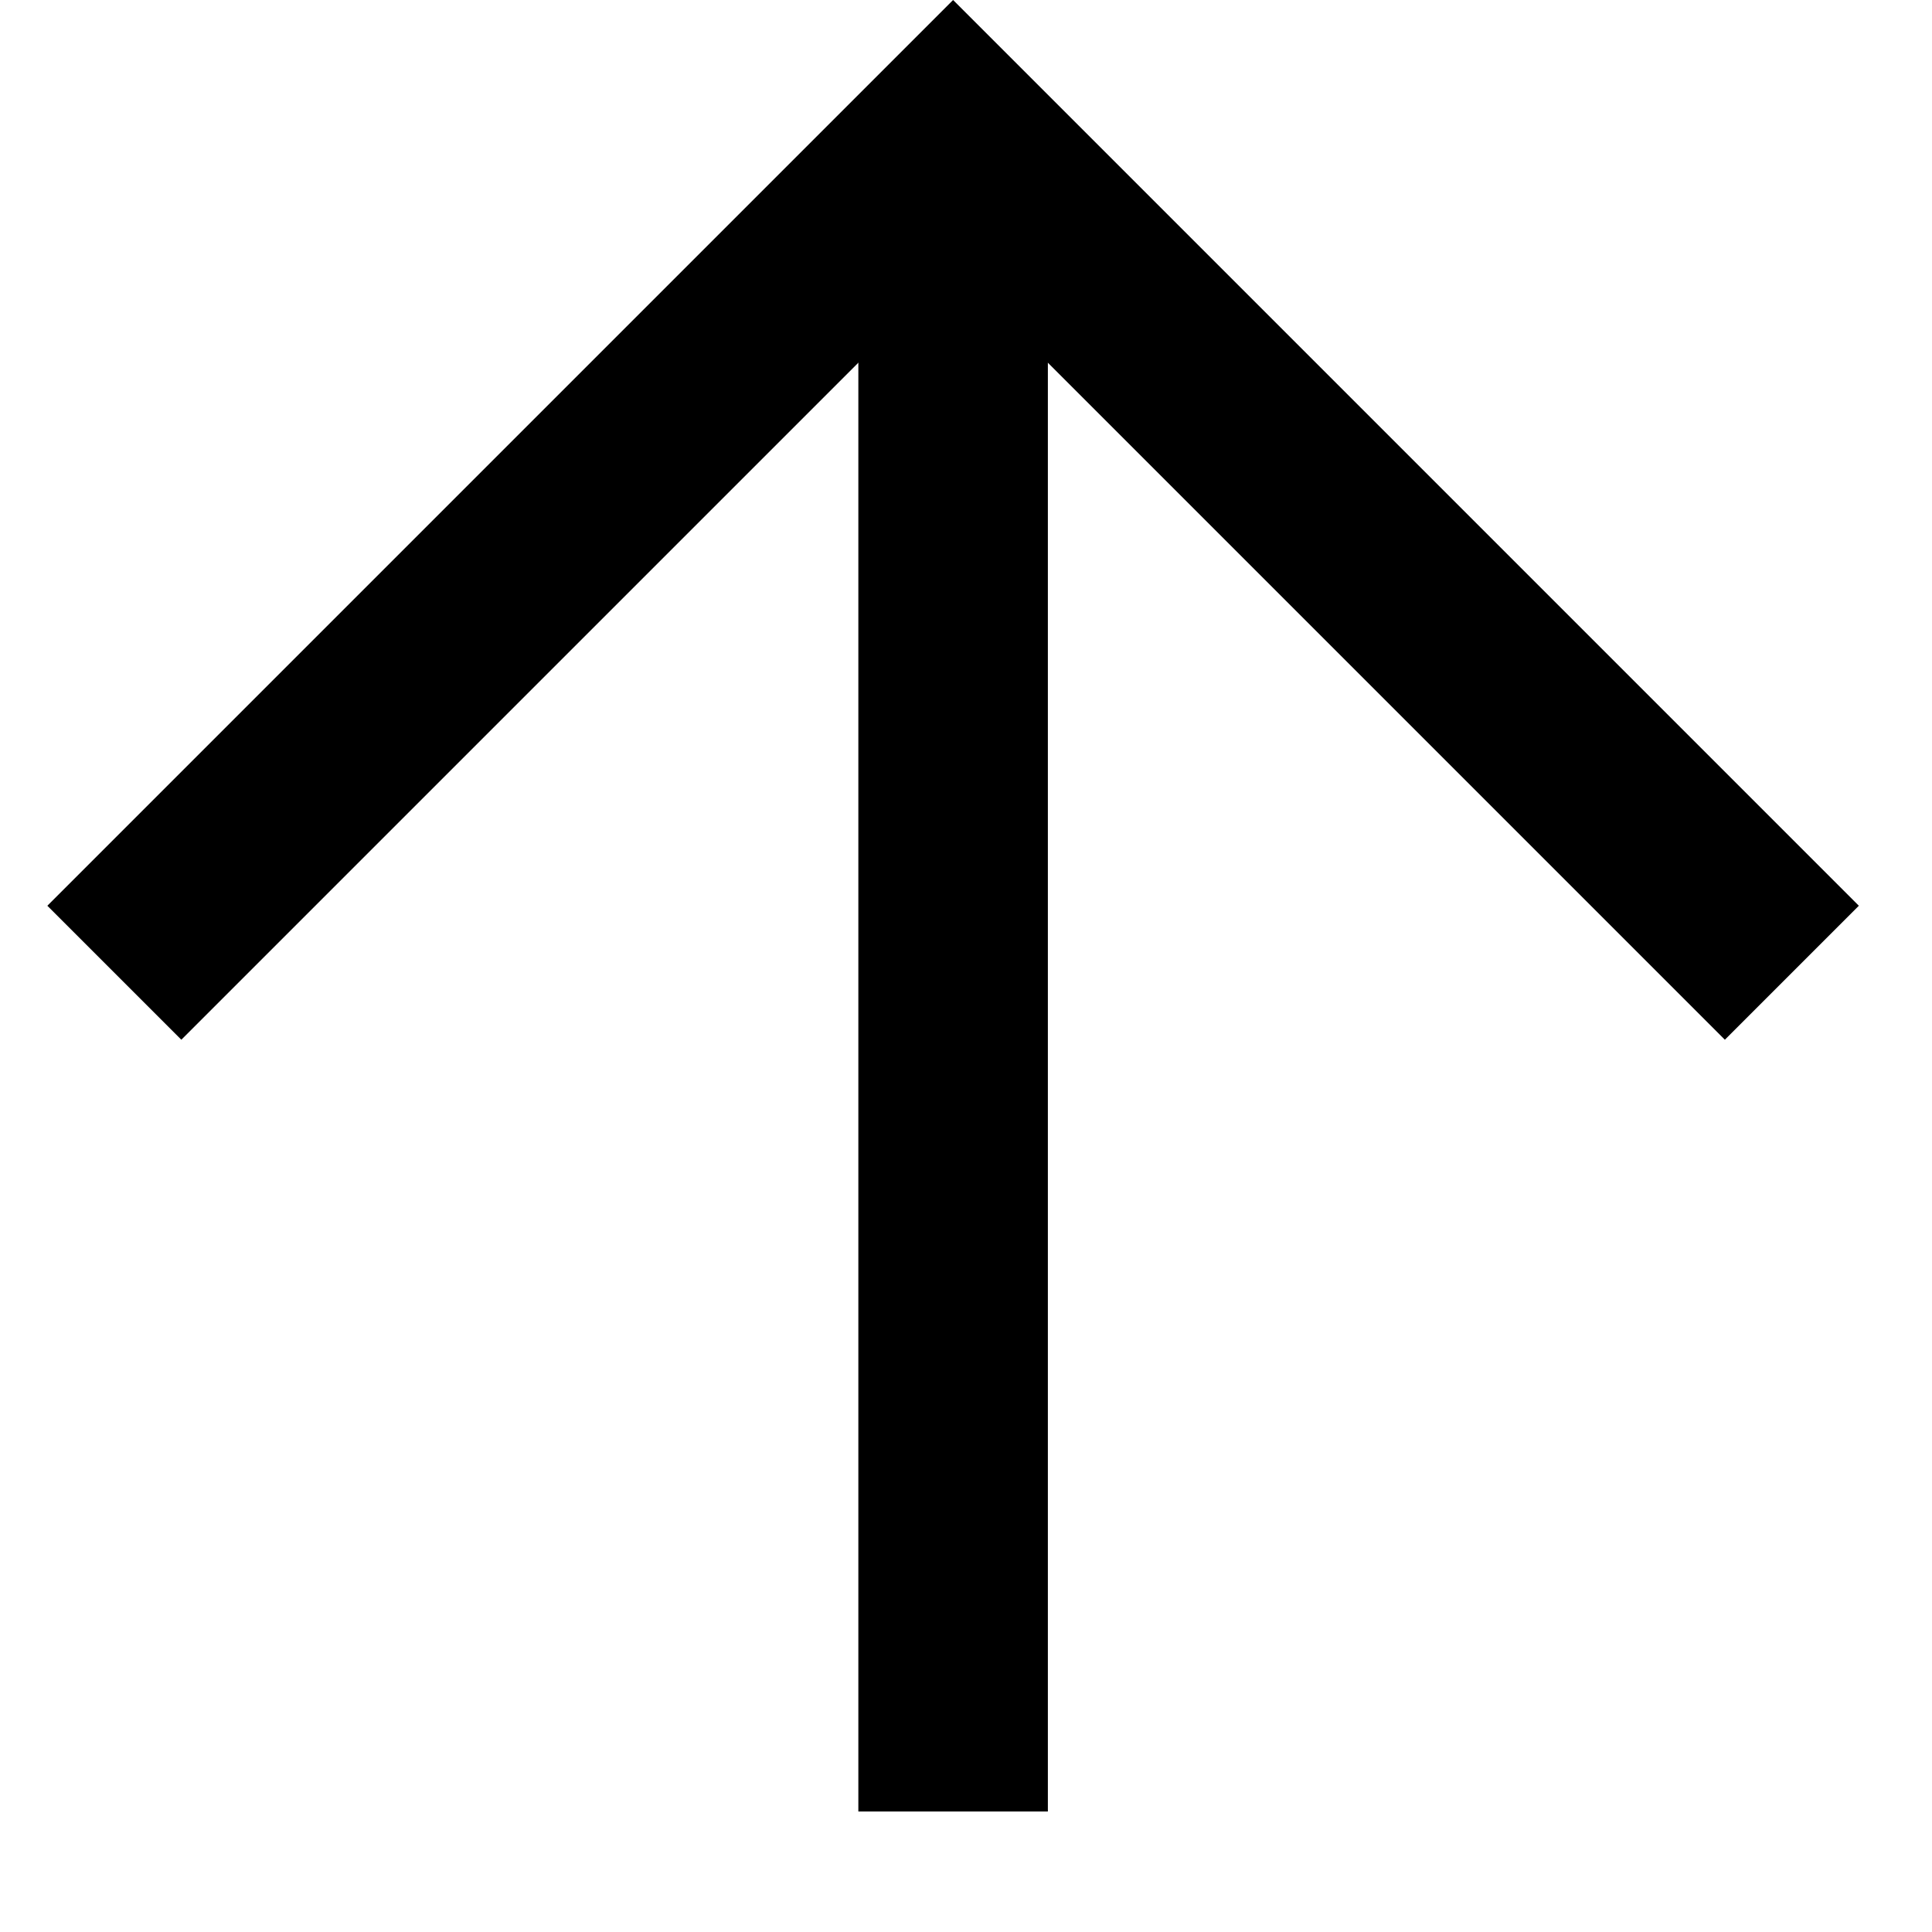
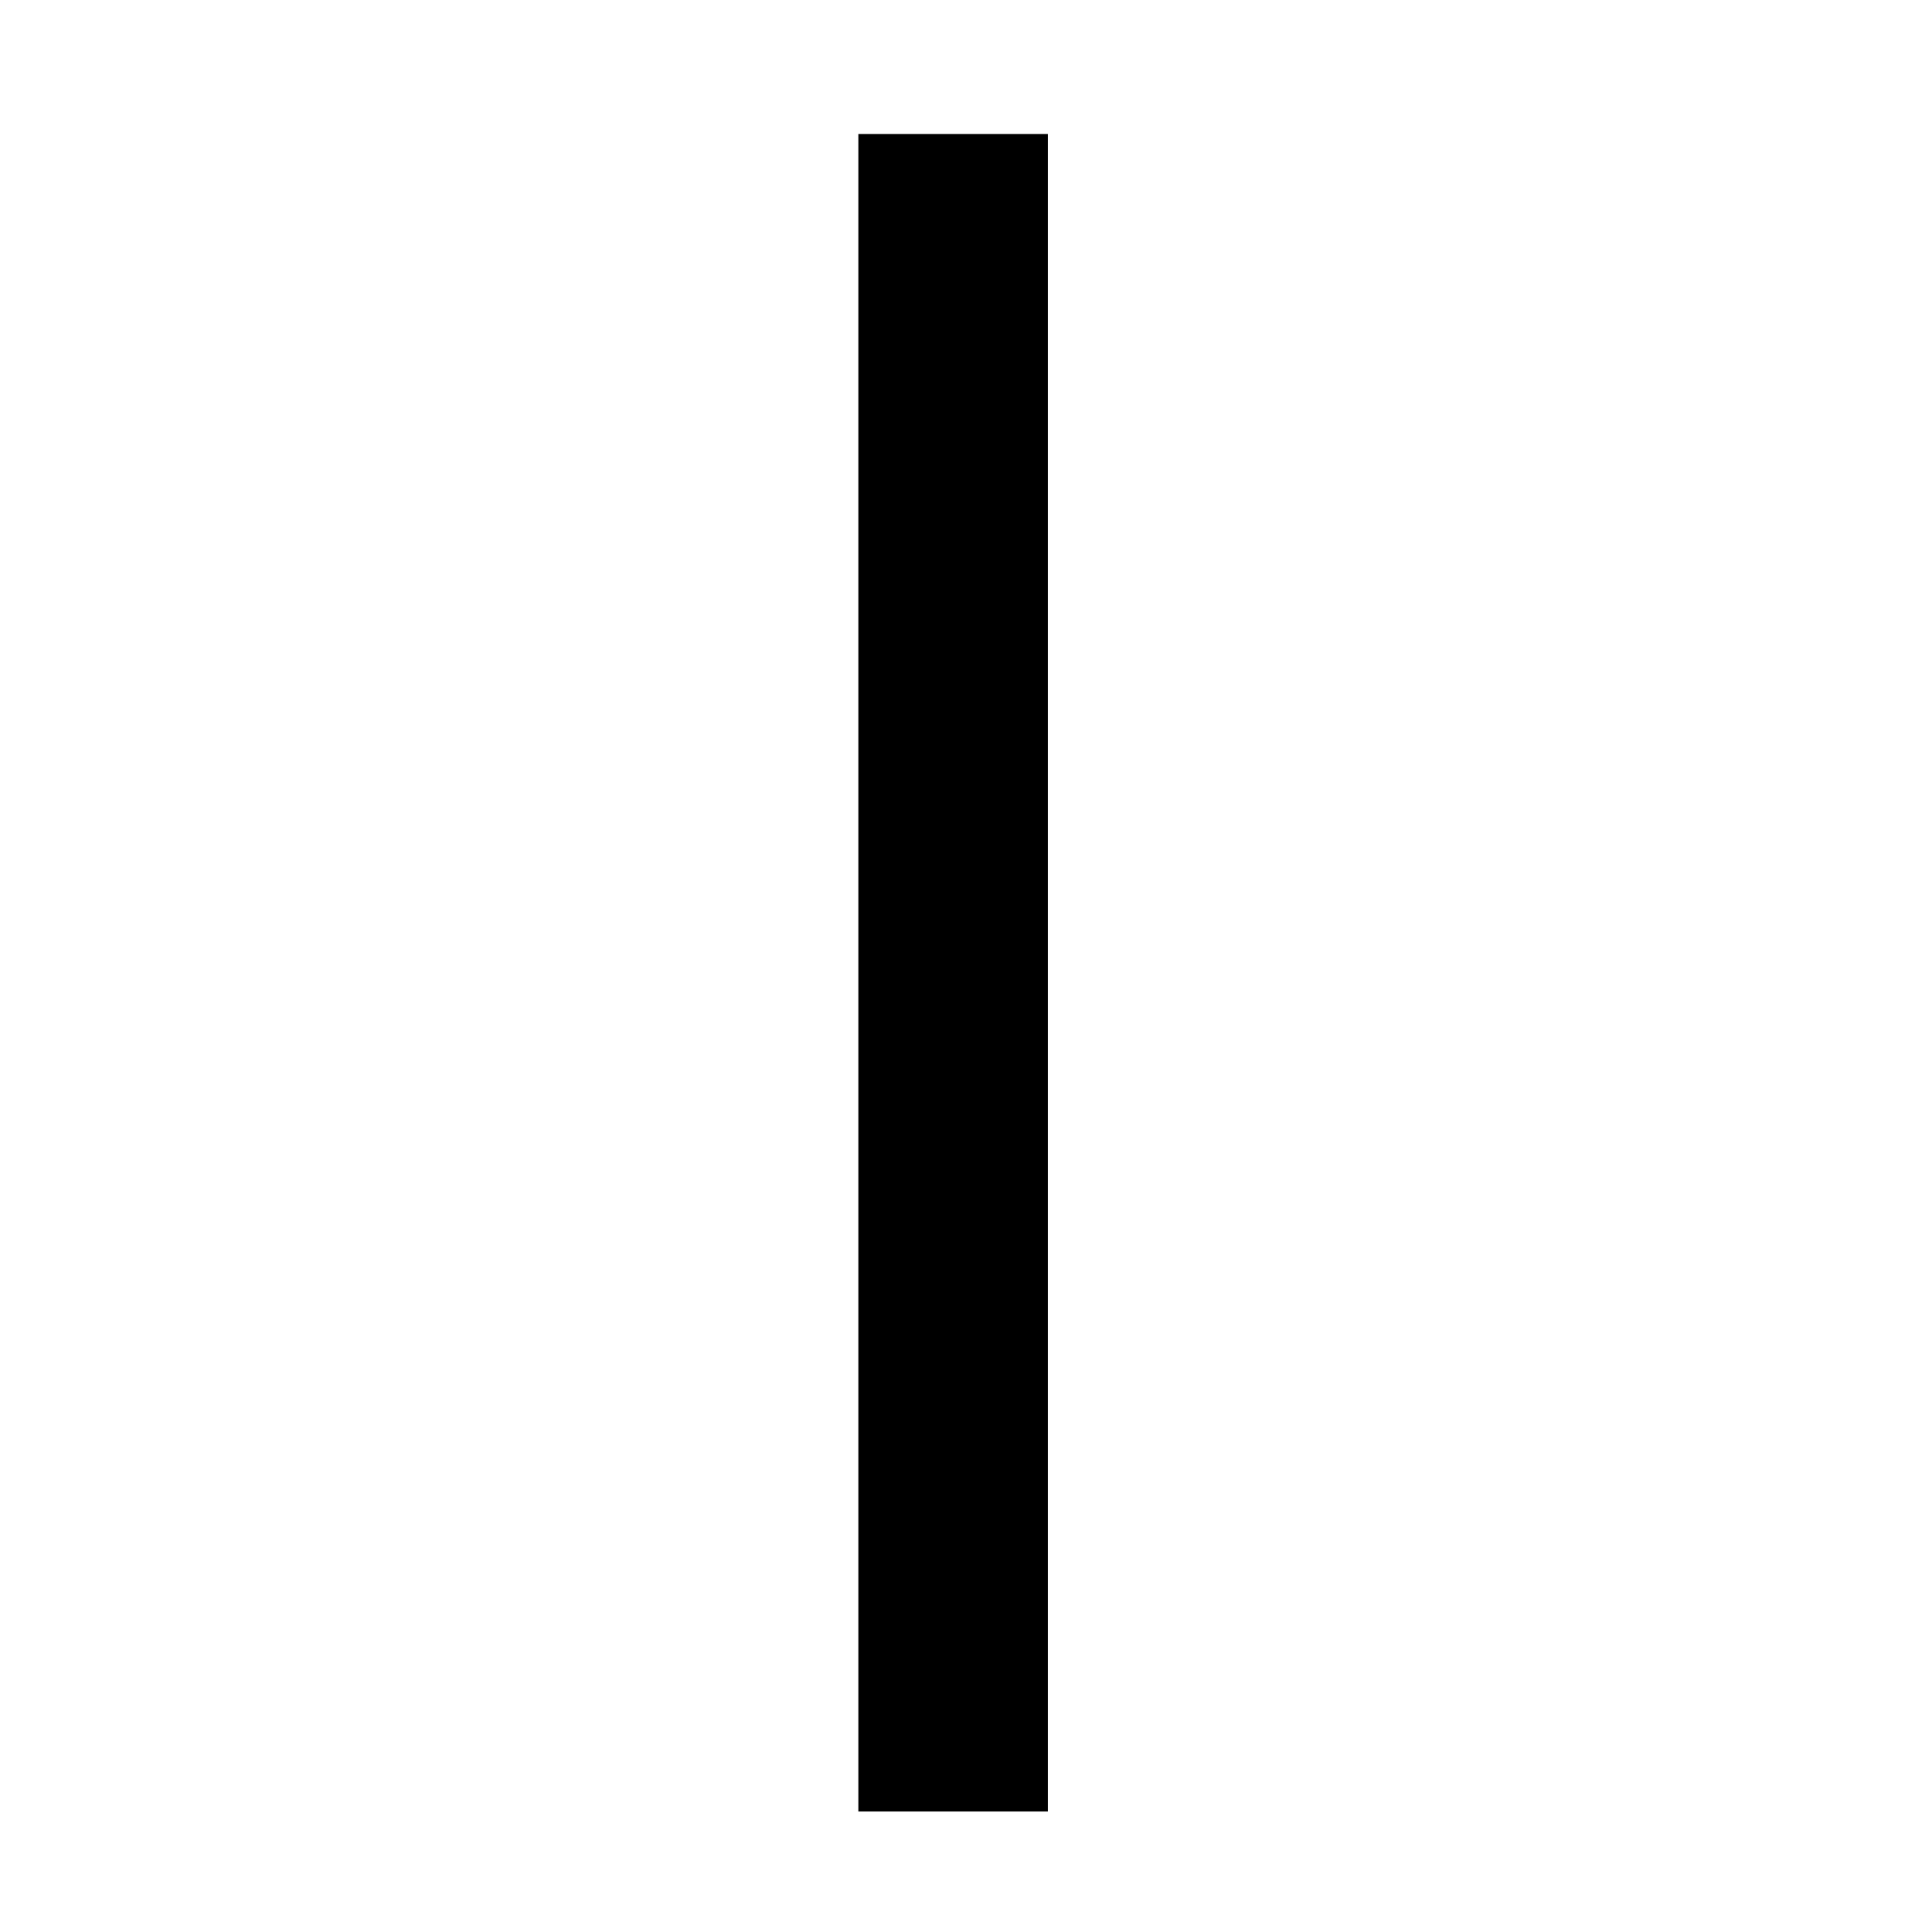
<svg xmlns="http://www.w3.org/2000/svg" width="43" height="43" viewBox="0 0 43 43" fill="none">
-   <path fill-rule="evenodd" clip-rule="evenodd" d="M21.213 5.964L4.036 23.141L1.054 20.159L21.213 0L41.372 20.159L38.39 23.141L21.213 5.964Z" fill="black" />
-   <path fill-rule="evenodd" clip-rule="evenodd" d="M23.322 2.982L23.322 40.318H19.104L19.104 2.982H23.322Z" fill="black" />
+   <path fill-rule="evenodd" clip-rule="evenodd" d="M23.322 2.982L23.322 40.318H19.104L19.104 2.982H23.322" fill="black" />
</svg>